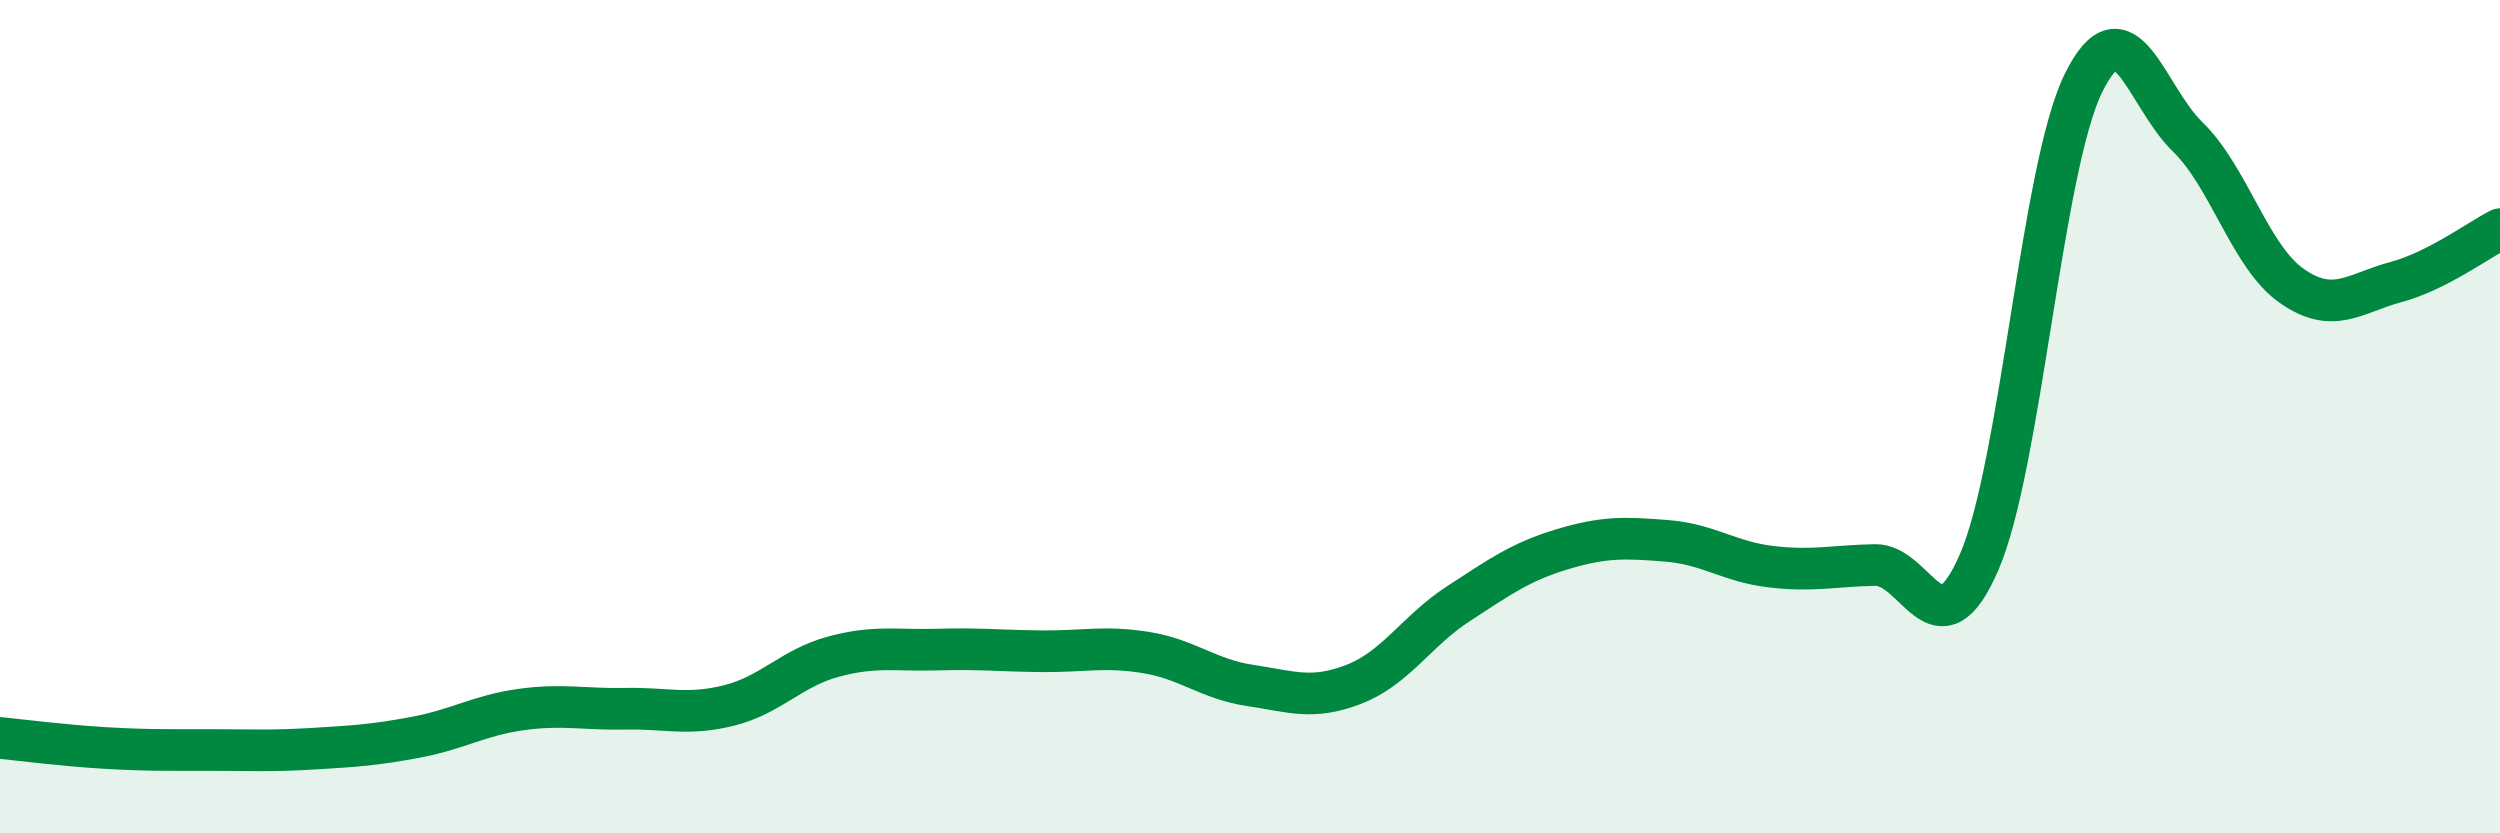
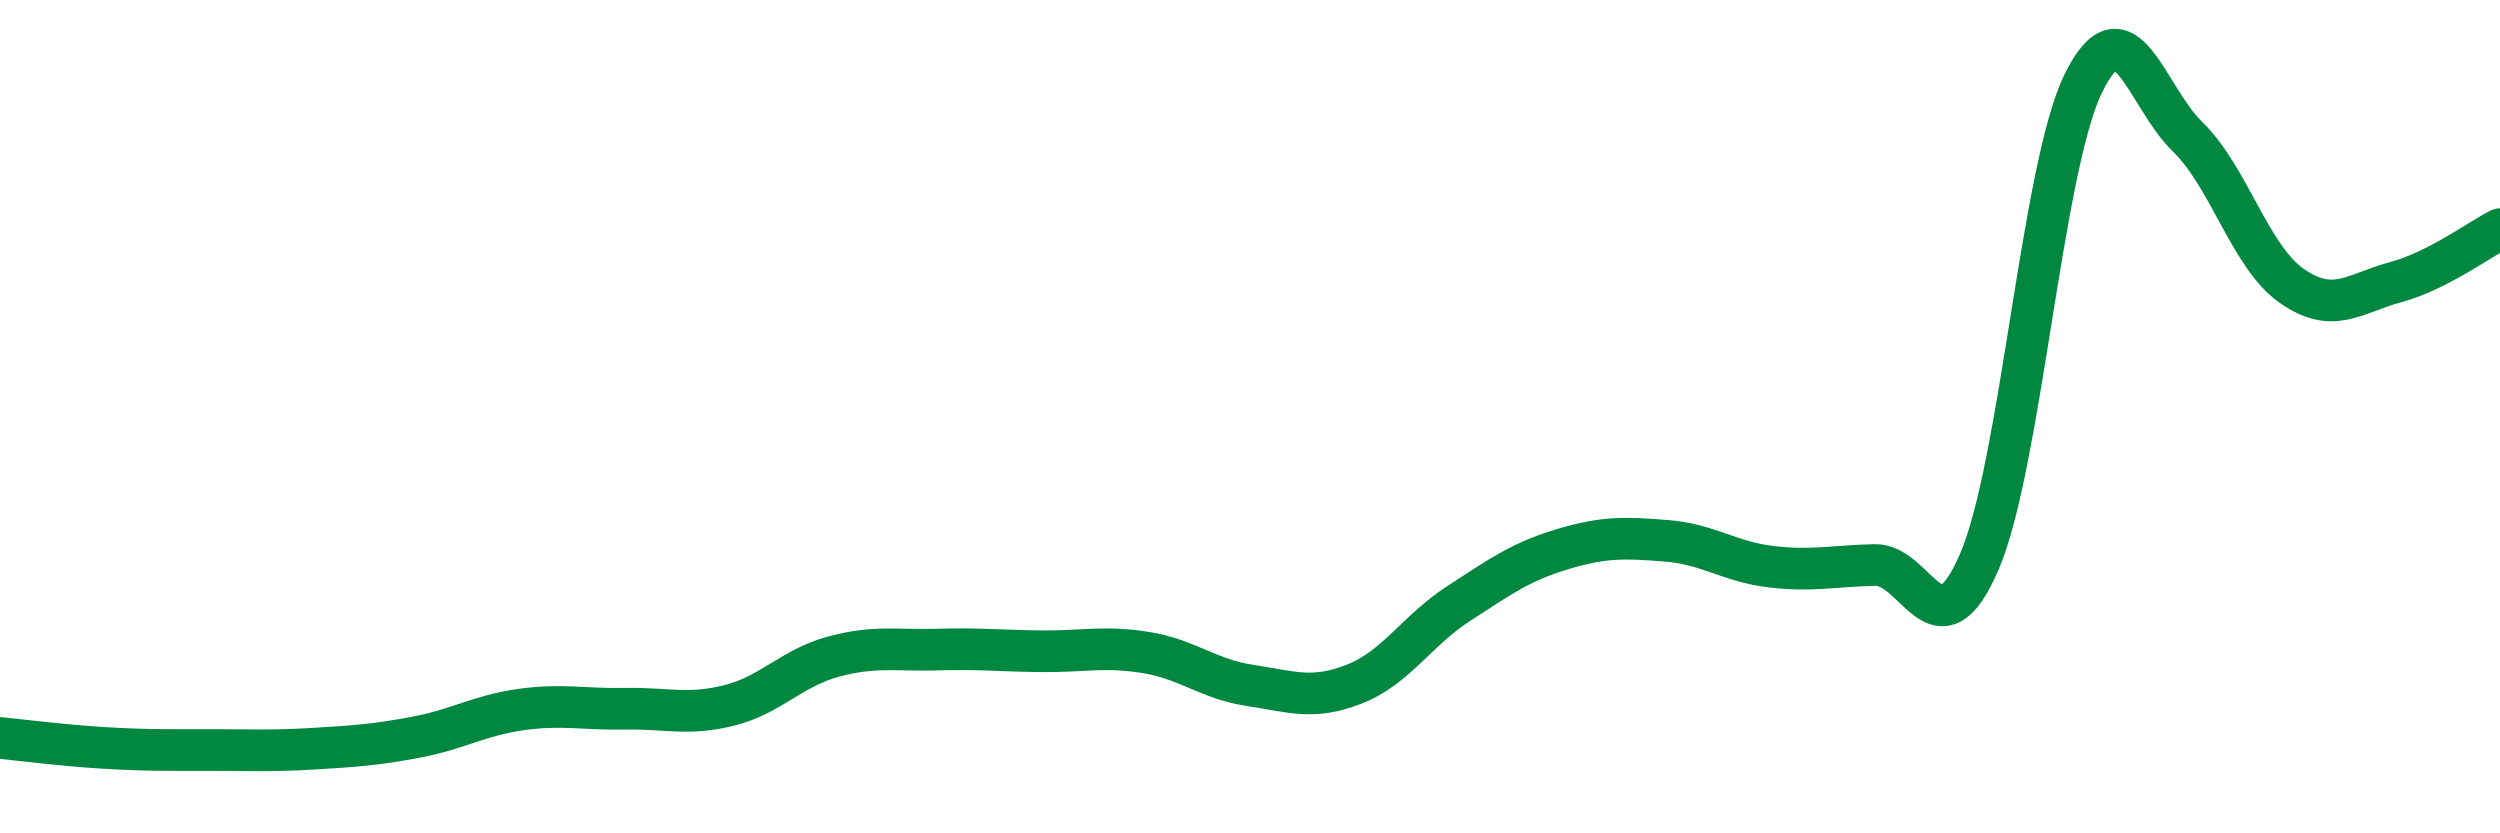
<svg xmlns="http://www.w3.org/2000/svg" width="60" height="20" viewBox="0 0 60 20">
-   <path d="M 0,17.71 C 0.5,17.76 1.5,17.89 2.5,17.95 C 3.5,18.01 4,18 5,18 C 6,18 6.5,18.03 7.5,17.97 C 8.5,17.91 9,17.88 10,17.69 C 11,17.5 11.5,17.17 12.5,17.03 C 13.5,16.89 14,17.03 15,17.01 C 16,16.99 16.5,17.18 17.5,16.93 C 18.5,16.68 19,16.03 20,15.76 C 21,15.49 21.5,15.62 22.5,15.59 C 23.5,15.56 24,15.62 25,15.63 C 26,15.64 26.5,15.5 27.5,15.66 C 28.5,15.82 29,16.3 30,16.45 C 31,16.6 31.5,16.81 32.5,16.42 C 33.5,16.03 34,15.14 35,14.49 C 36,13.84 36.5,13.48 37.5,13.18 C 38.5,12.88 39,12.9 40,12.98 C 41,13.06 41.5,13.48 42.5,13.6 C 43.5,13.72 44,13.58 45,13.56 C 46,13.54 46.5,15.8 47.5,13.49 C 48.5,11.18 49,4.04 50,2 C 51,-0.04 51.5,2.31 52.5,3.28 C 53.5,4.25 54,6.16 55,6.86 C 56,7.56 56.5,7.04 57.5,6.77 C 58.5,6.5 59.5,5.75 60,5.5L60 20L0 20Z" fill="#008740" opacity="0.1" stroke-linecap="round" stroke-linejoin="round" />
  <path d="M 0,17.71 C 0.5,17.76 1.5,17.89 2.5,17.95 C 3.5,18.01 4,18 5,18 C 6,18 6.5,18.03 7.5,17.97 C 8.5,17.91 9,17.88 10,17.69 C 11,17.5 11.5,17.17 12.5,17.03 C 13.5,16.89 14,17.03 15,17.01 C 16,16.99 16.5,17.18 17.5,16.93 C 18.5,16.68 19,16.03 20,15.76 C 21,15.49 21.5,15.62 22.5,15.59 C 23.5,15.56 24,15.62 25,15.63 C 26,15.64 26.5,15.5 27.5,15.66 C 28.5,15.82 29,16.3 30,16.45 C 31,16.6 31.5,16.81 32.5,16.42 C 33.5,16.03 34,15.14 35,14.49 C 36,13.84 36.5,13.48 37.5,13.18 C 38.5,12.88 39,12.9 40,12.98 C 41,13.06 41.5,13.48 42.5,13.6 C 43.5,13.72 44,13.58 45,13.56 C 46,13.54 46.5,15.8 47.5,13.49 C 48.5,11.18 49,4.04 50,2 C 51,-0.04 51.5,2.31 52.5,3.28 C 53.5,4.25 54,6.16 55,6.86 C 56,7.56 56.5,7.04 57.5,6.77 C 58.5,6.5 59.5,5.75 60,5.5" stroke="#008740" stroke-width="1" fill="none" stroke-linecap="round" stroke-linejoin="round" />
</svg>